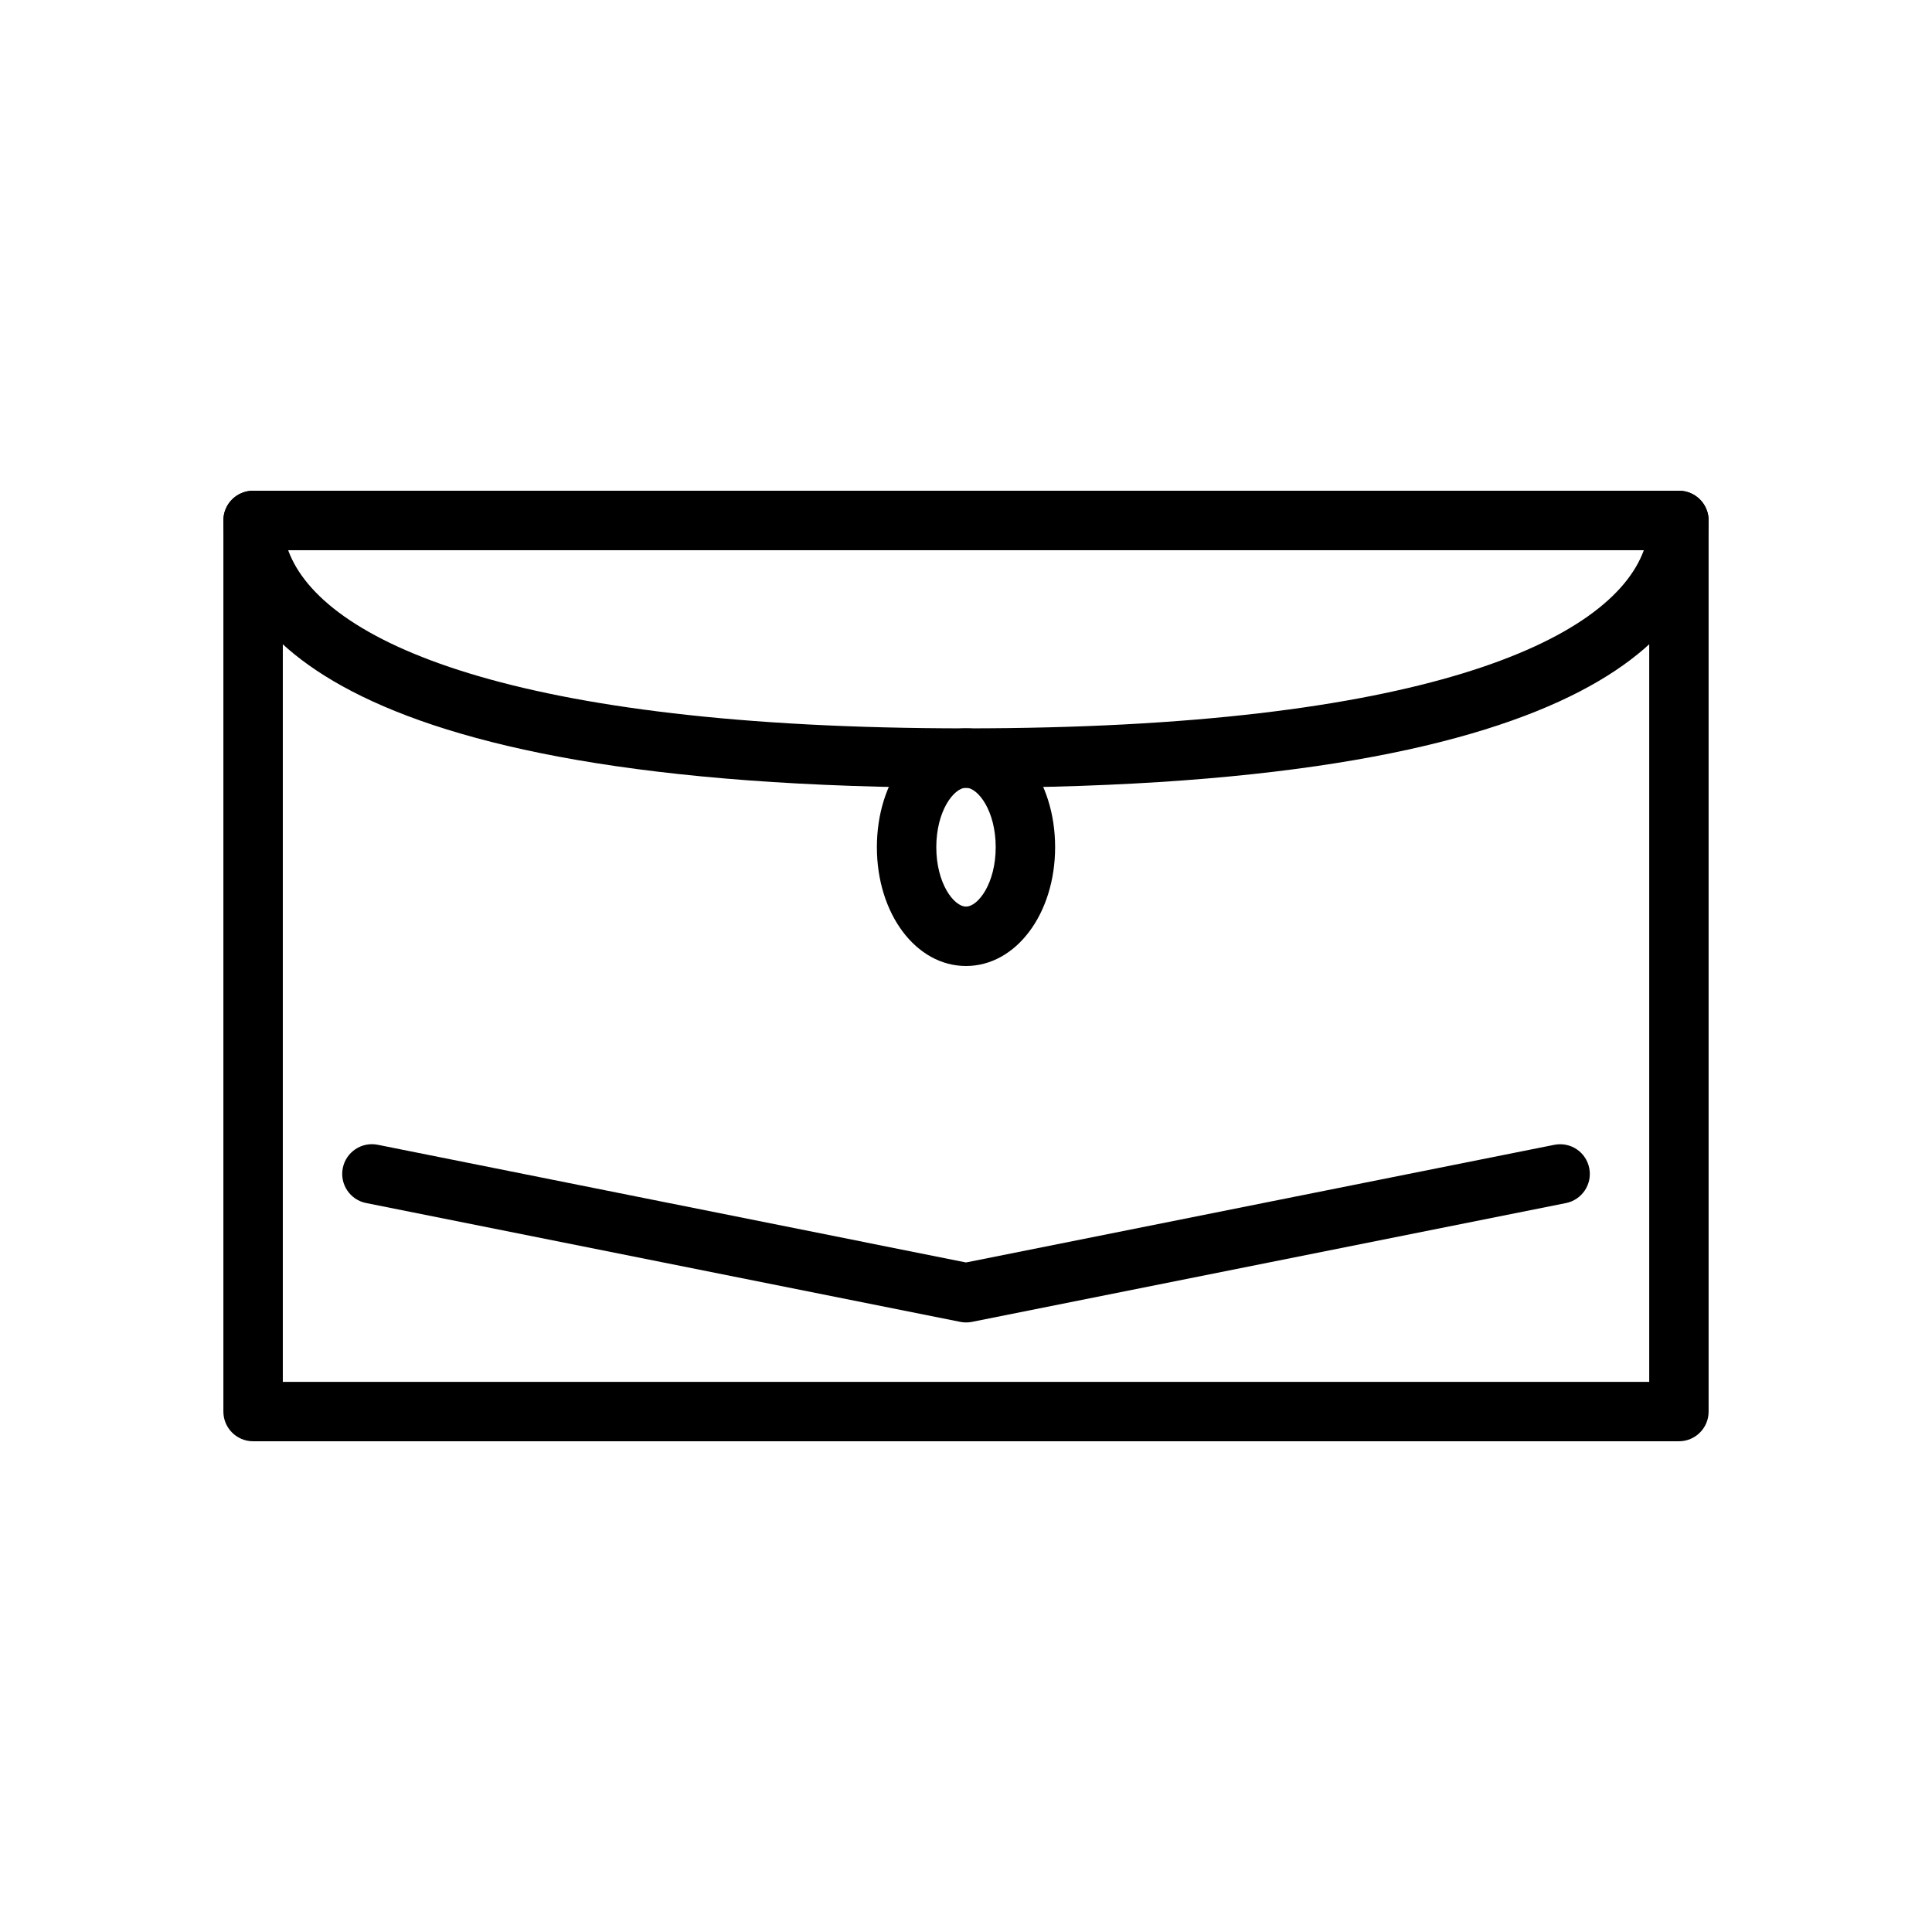
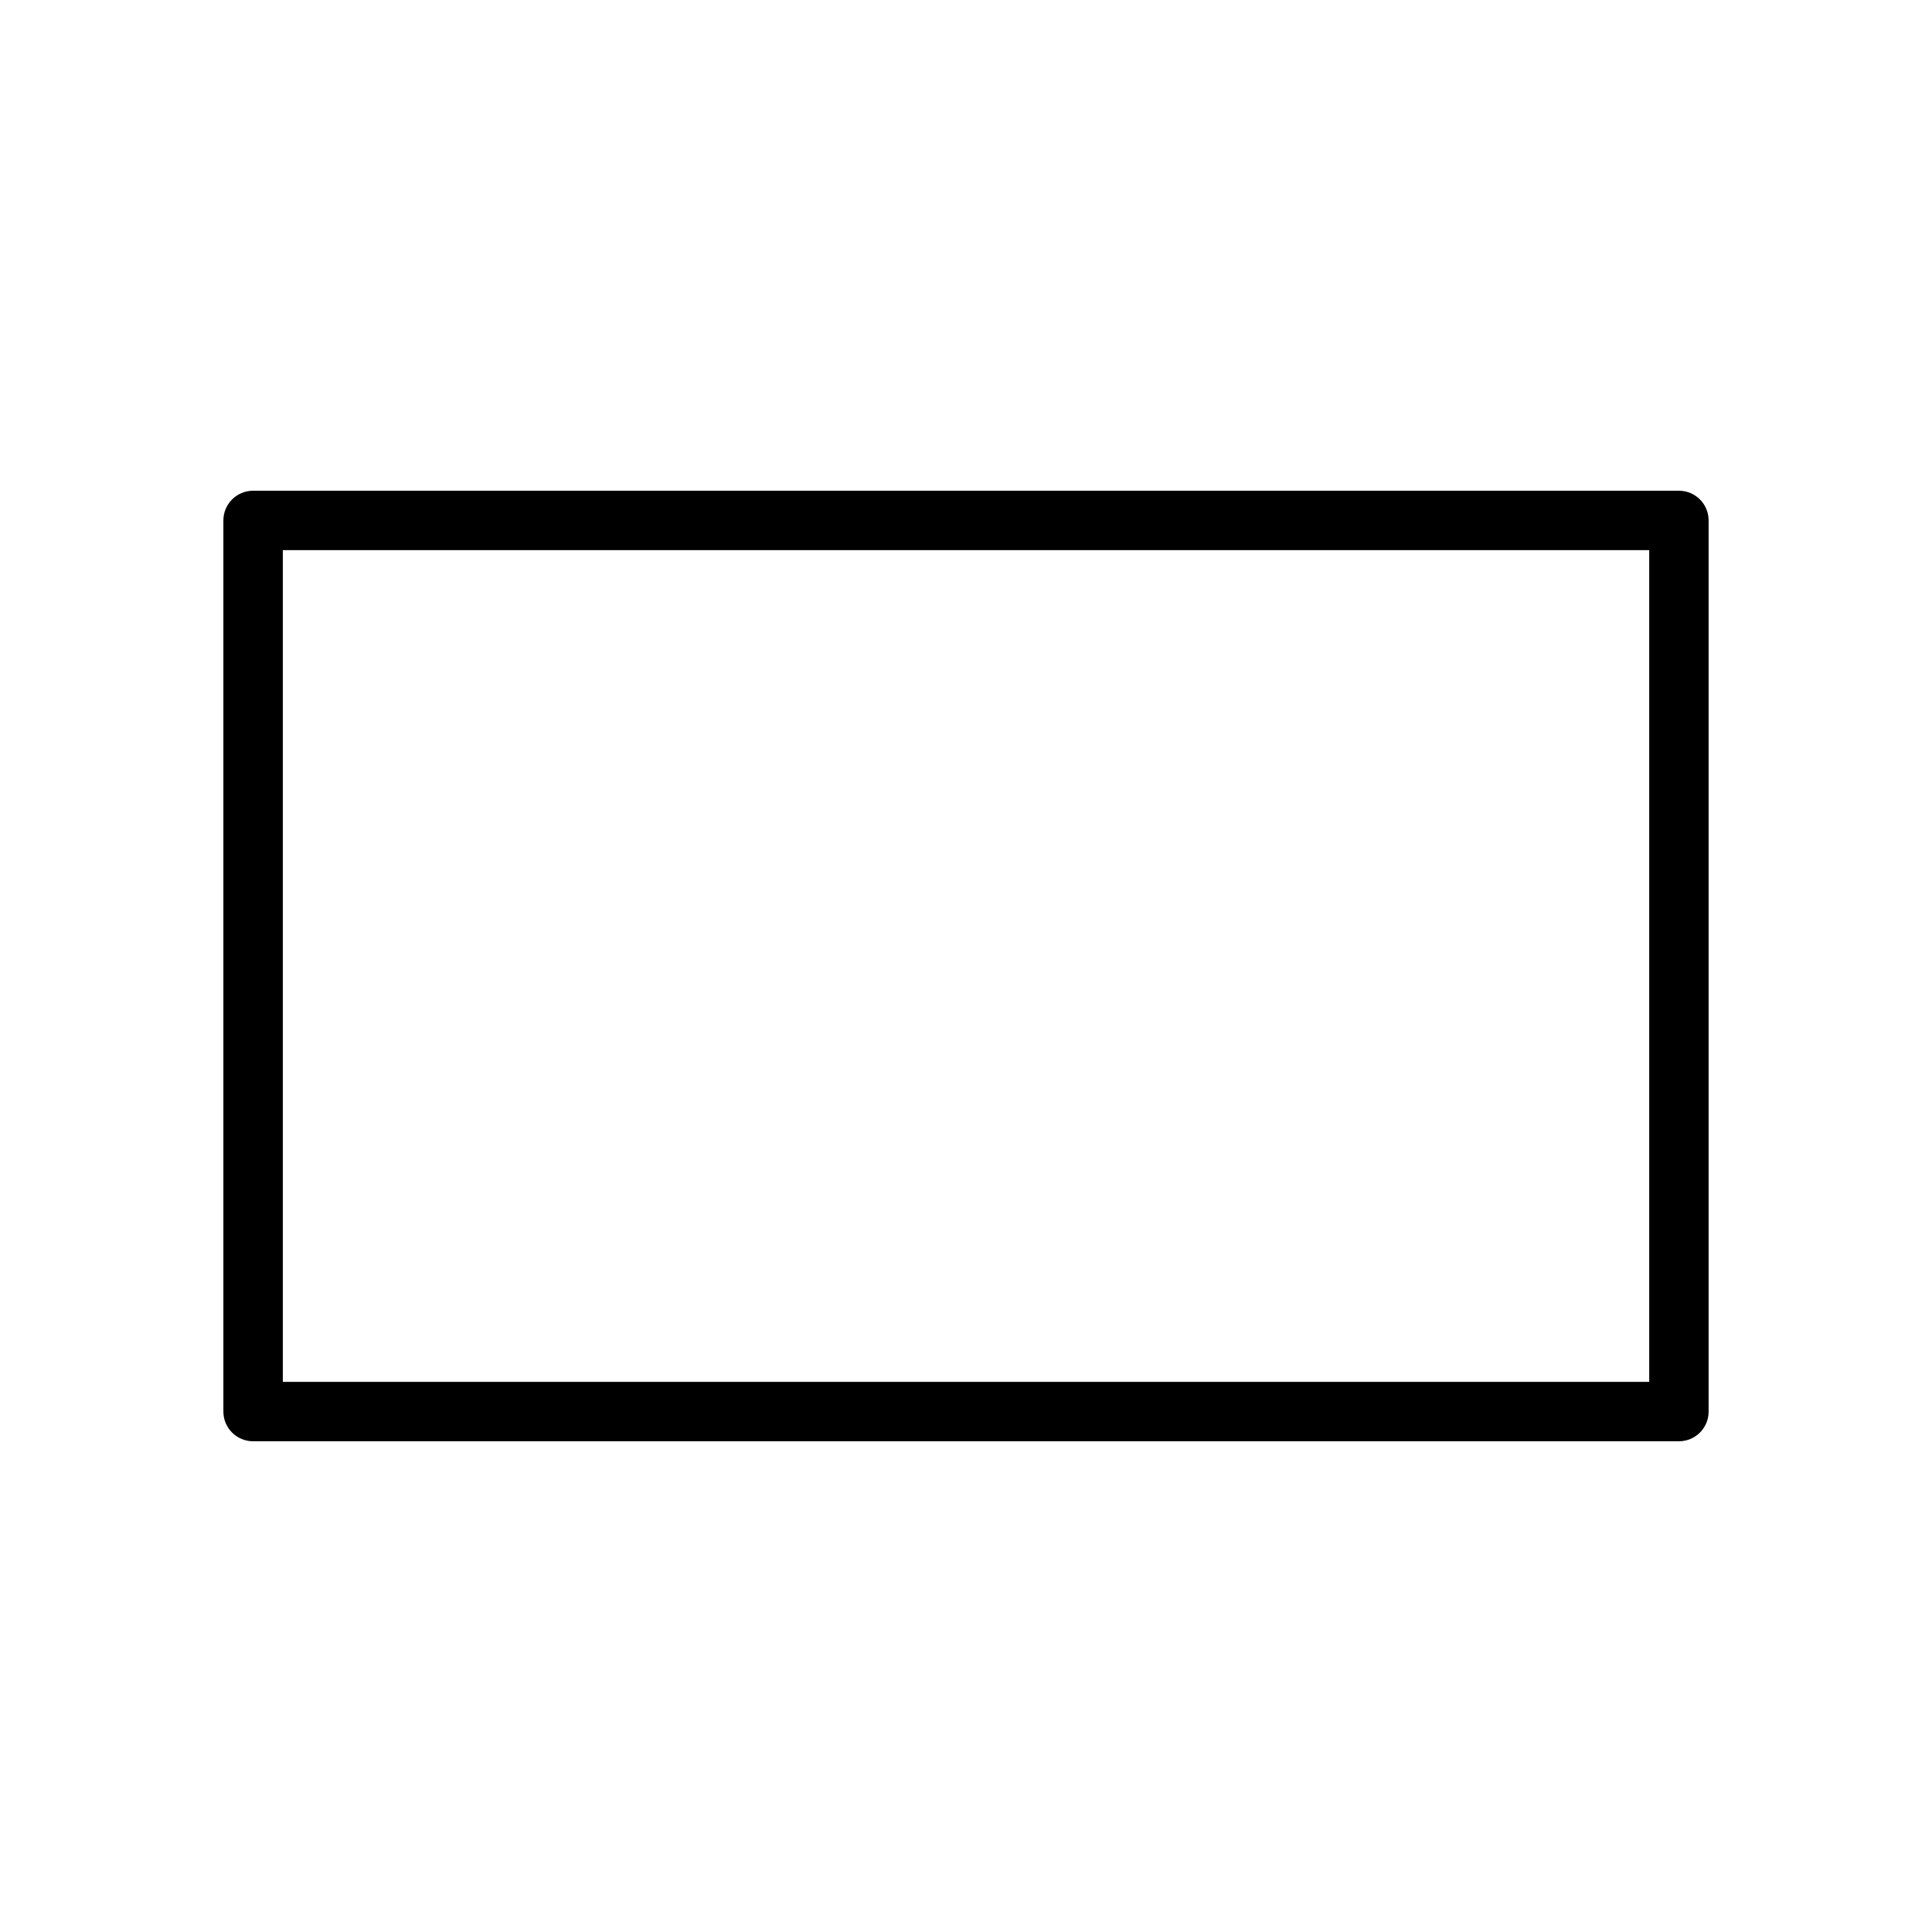
<svg xmlns="http://www.w3.org/2000/svg" fill="#000000" width="800px" height="800px" version="1.1" viewBox="144 144 512 512">
  <g>
    <path d="m588.93 525.95h-377.86c-4.352 0-7.871-3.527-7.871-7.871v-236.16c0-4.344 3.519-7.871 7.871-7.871h377.86c4.352 0 7.871 3.527 7.871 7.871v236.16c0.004 4.348-3.516 7.871-7.871 7.871zm-369.98-15.742h362.11v-220.42h-362.11z" />
-     <path d="m400 352.77c-171.23 0-196.8-44.391-196.8-70.848 0-4.344 3.519-7.871 7.871-7.871h377.86c4.352 0 7.871 3.527 7.871 7.871 0.004 26.457-25.566 70.848-196.8 70.848zm-179.64-62.977c8.754 24.082 59.254 47.23 179.64 47.23s170.89-23.152 179.64-47.23z" />
-     <path d="m400 400c-13.25 0-23.617-13.832-23.617-31.488s10.367-31.488 23.617-31.488 23.617 13.832 23.617 31.488c-0.004 17.656-10.371 31.488-23.617 31.488zm0-47.234c-3.211 0-7.871 6.133-7.871 15.742 0 9.613 4.66 15.742 7.871 15.742s7.871-6.133 7.871-15.742c0-9.609-4.66-15.742-7.871-15.742z" />
-     <path d="m400 494.46c-0.512 0-1.039-0.047-1.543-0.156l-157.44-31.488c-4.258-0.852-7.031-5-6.172-9.266 0.852-4.266 5-7.023 9.266-6.172l155.89 31.184 155.9-31.172c4.312-0.852 8.414 1.914 9.266 6.172 0.852 4.266-1.914 8.406-6.172 9.266l-157.44 31.488c-0.512 0.098-1.039 0.145-1.551 0.145z" />
  </g>
</svg>